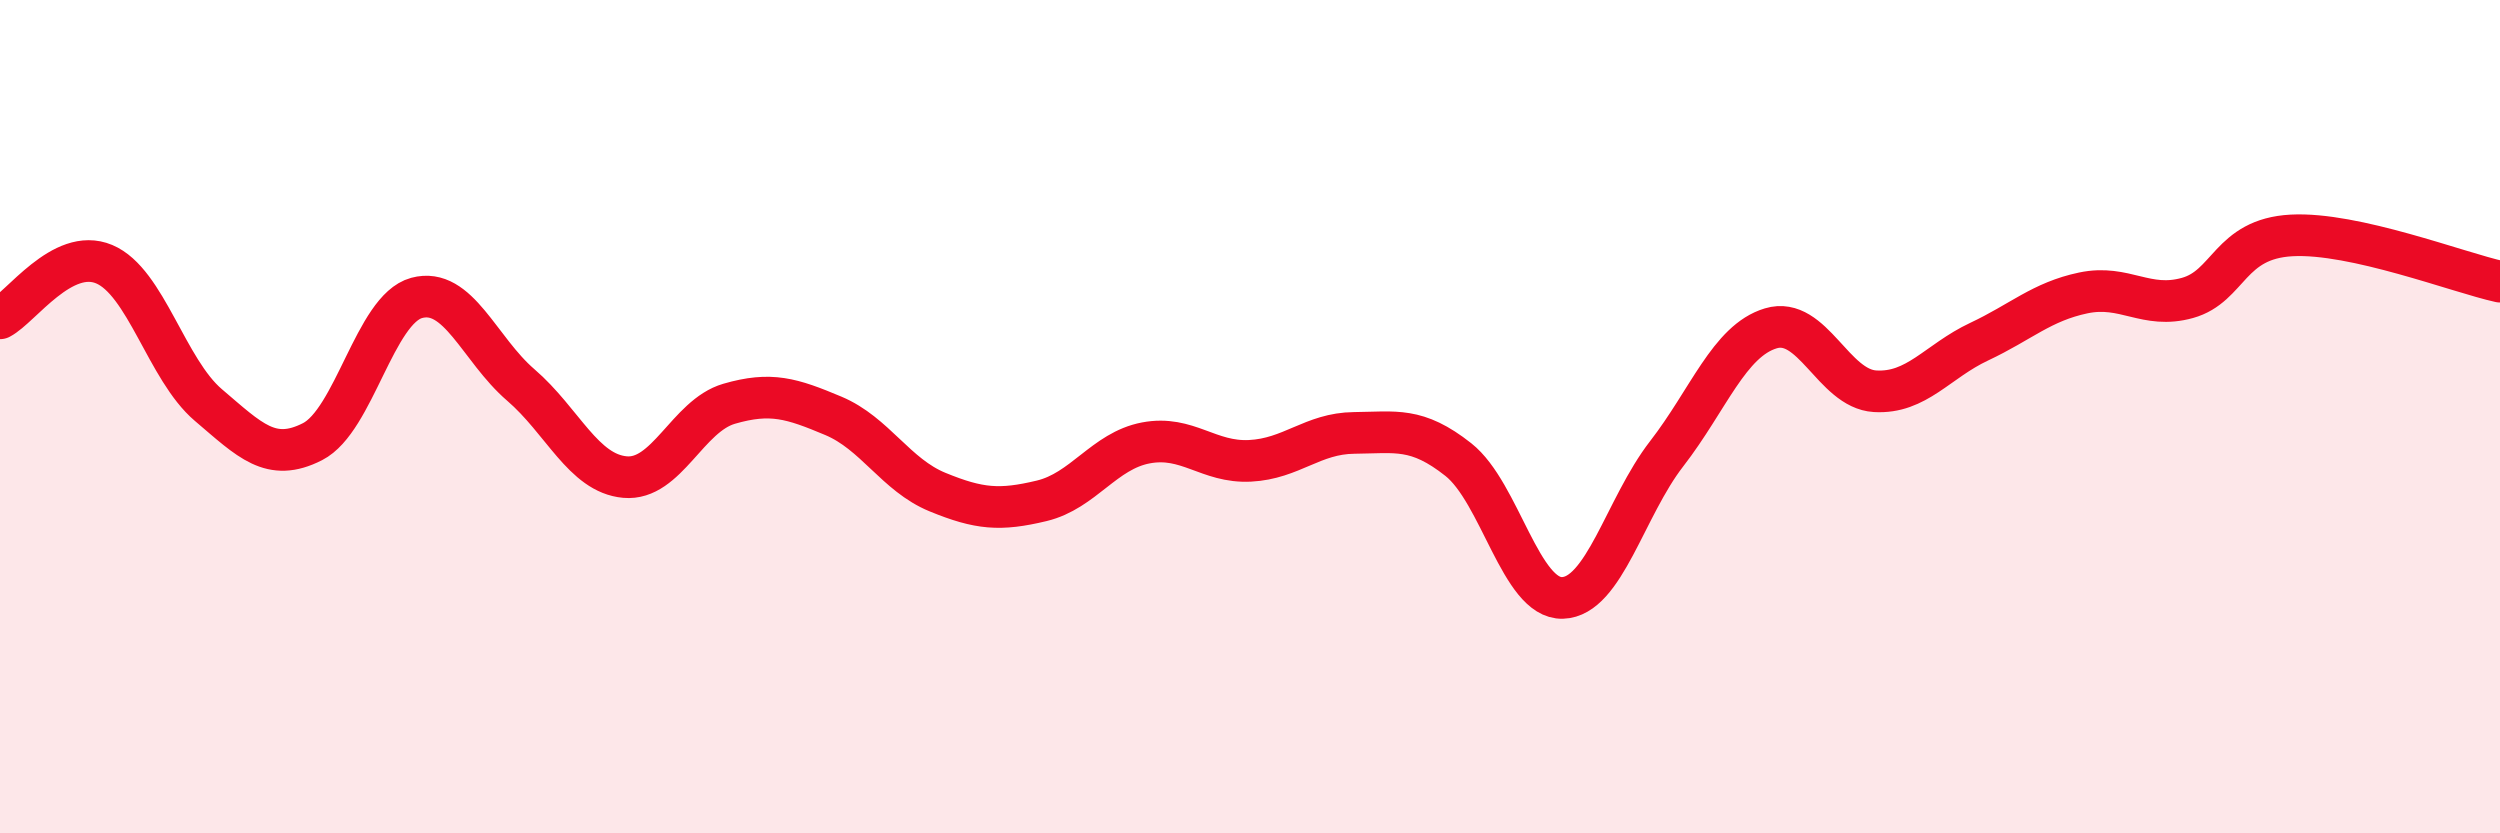
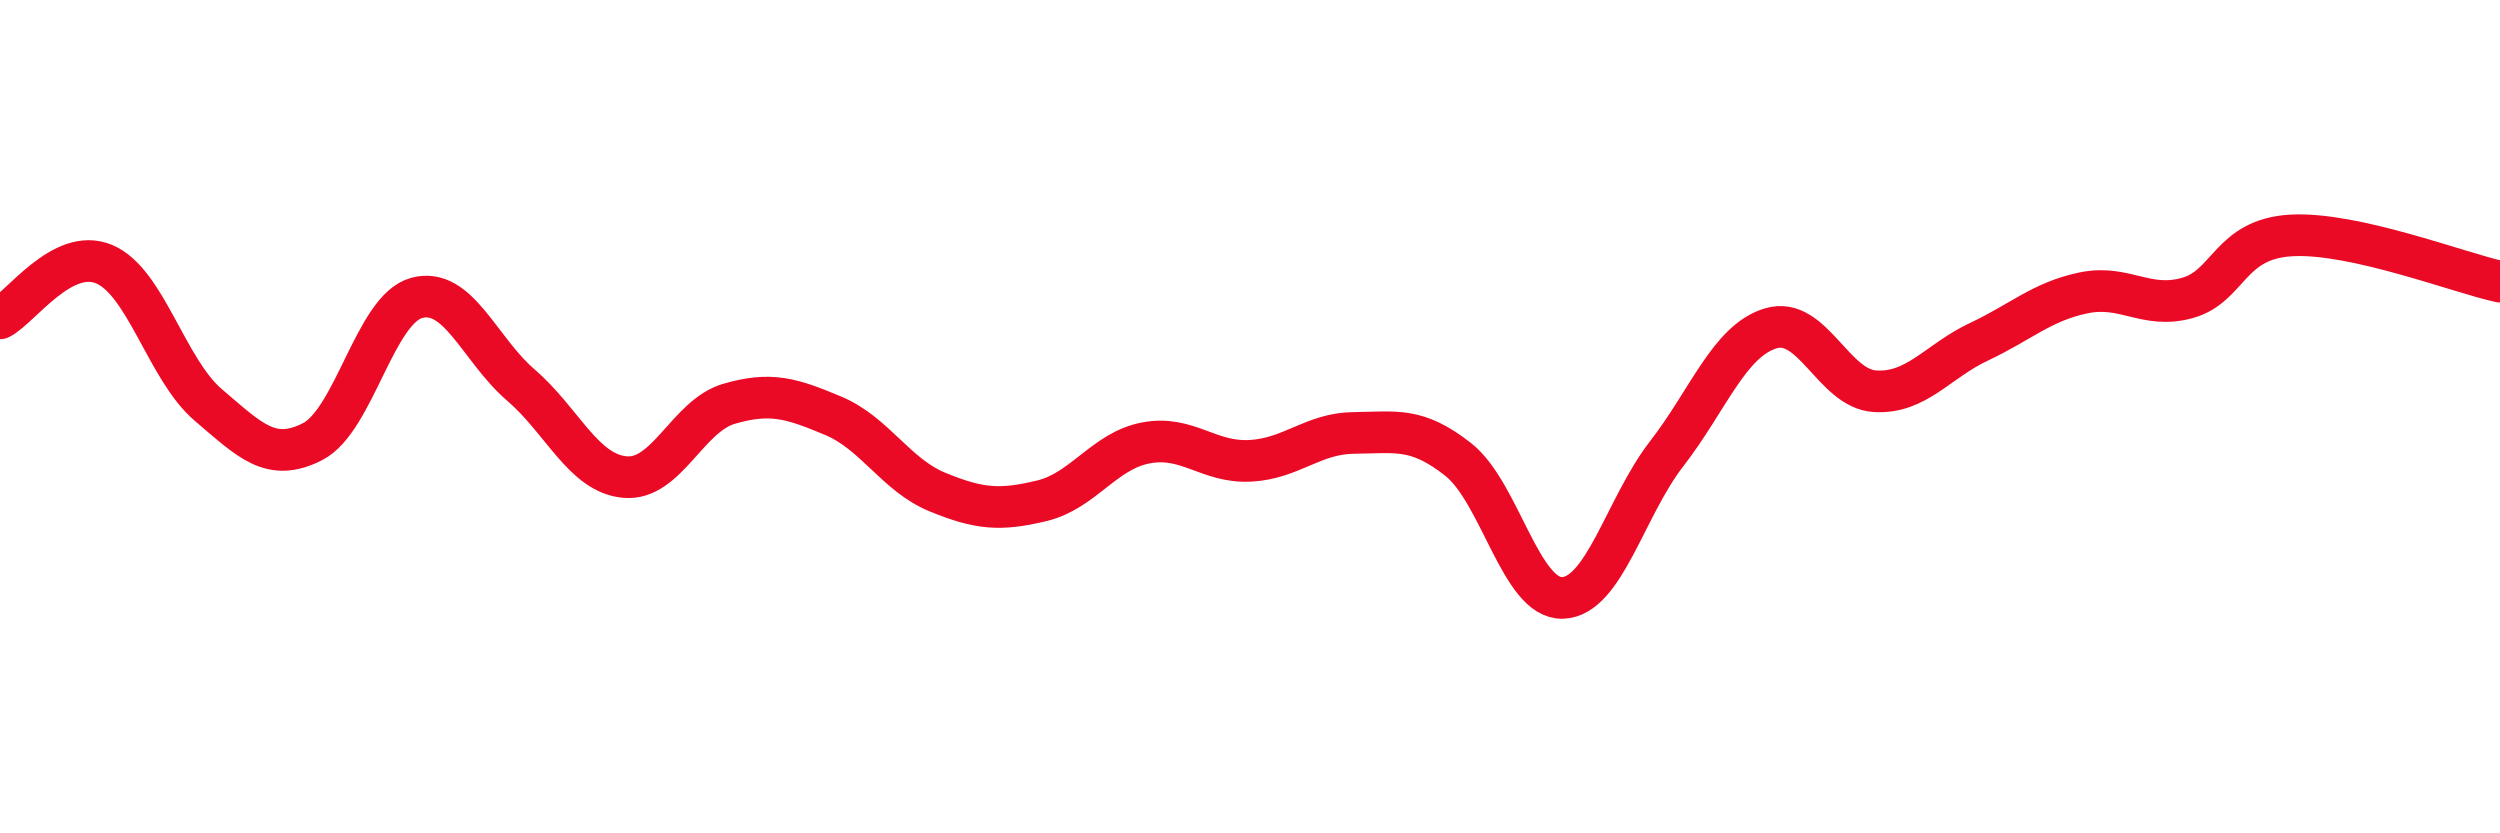
<svg xmlns="http://www.w3.org/2000/svg" width="60" height="20" viewBox="0 0 60 20">
-   <path d="M 0,7.64 C 0.5,7.38 1.5,5.92 2.5,6.34 C 3.5,6.76 4,8.87 5,9.72 C 6,10.57 6.5,11.11 7.5,10.6 C 8.5,10.09 9,7.42 10,7.15 C 11,6.88 11.5,8.38 12.5,9.24 C 13.5,10.1 14,11.36 15,11.45 C 16,11.54 16.5,9.98 17.5,9.69 C 18.5,9.4 19,9.56 20,9.98 C 21,10.4 21.5,11.4 22.5,11.81 C 23.5,12.22 24,12.26 25,12.02 C 26,11.78 26.5,10.82 27.5,10.63 C 28.5,10.44 29,11.11 30,11.06 C 31,11.01 31.5,10.4 32.5,10.39 C 33.5,10.38 34,10.24 35,11.03 C 36,11.82 36.5,14.38 37.5,14.35 C 38.5,14.32 39,12.18 40,10.89 C 41,9.6 41.5,8.18 42.5,7.88 C 43.5,7.58 44,9.33 45,9.39 C 46,9.45 46.5,8.67 47.5,8.2 C 48.5,7.73 49,7.24 50,7.03 C 51,6.82 51.5,7.43 52.5,7.15 C 53.5,6.87 53.5,5.73 55,5.65 C 56.5,5.57 59,6.54 60,6.76L60 20L0 20Z" fill="#EB0A25" opacity="0.1" stroke-linecap="round" stroke-linejoin="round" />
  <path d="M 0,7.64 C 0.5,7.38 1.5,5.92 2.5,6.34 C 3.5,6.76 4,8.87 5,9.72 C 6,10.57 6.5,11.11 7.5,10.6 C 8.5,10.09 9,7.42 10,7.15 C 11,6.88 11.5,8.38 12.5,9.24 C 13.5,10.1 14,11.36 15,11.45 C 16,11.54 16.5,9.98 17.5,9.69 C 18.5,9.4 19,9.56 20,9.98 C 21,10.4 21.5,11.4 22.5,11.81 C 23.5,12.22 24,12.26 25,12.02 C 26,11.78 26.5,10.82 27.5,10.63 C 28.5,10.44 29,11.11 30,11.06 C 31,11.01 31.5,10.4 32.5,10.39 C 33.5,10.38 34,10.24 35,11.03 C 36,11.82 36.5,14.38 37.5,14.35 C 38.5,14.32 39,12.18 40,10.89 C 41,9.6 41.5,8.18 42.5,7.88 C 43.5,7.58 44,9.33 45,9.39 C 46,9.45 46.5,8.67 47.5,8.2 C 48.5,7.73 49,7.24 50,7.03 C 51,6.82 51.5,7.43 52.5,7.15 C 53.5,6.87 53.5,5.73 55,5.65 C 56.5,5.57 59,6.54 60,6.76" stroke="#EB0A25" stroke-width="1" fill="none" stroke-linecap="round" stroke-linejoin="round" />
</svg>